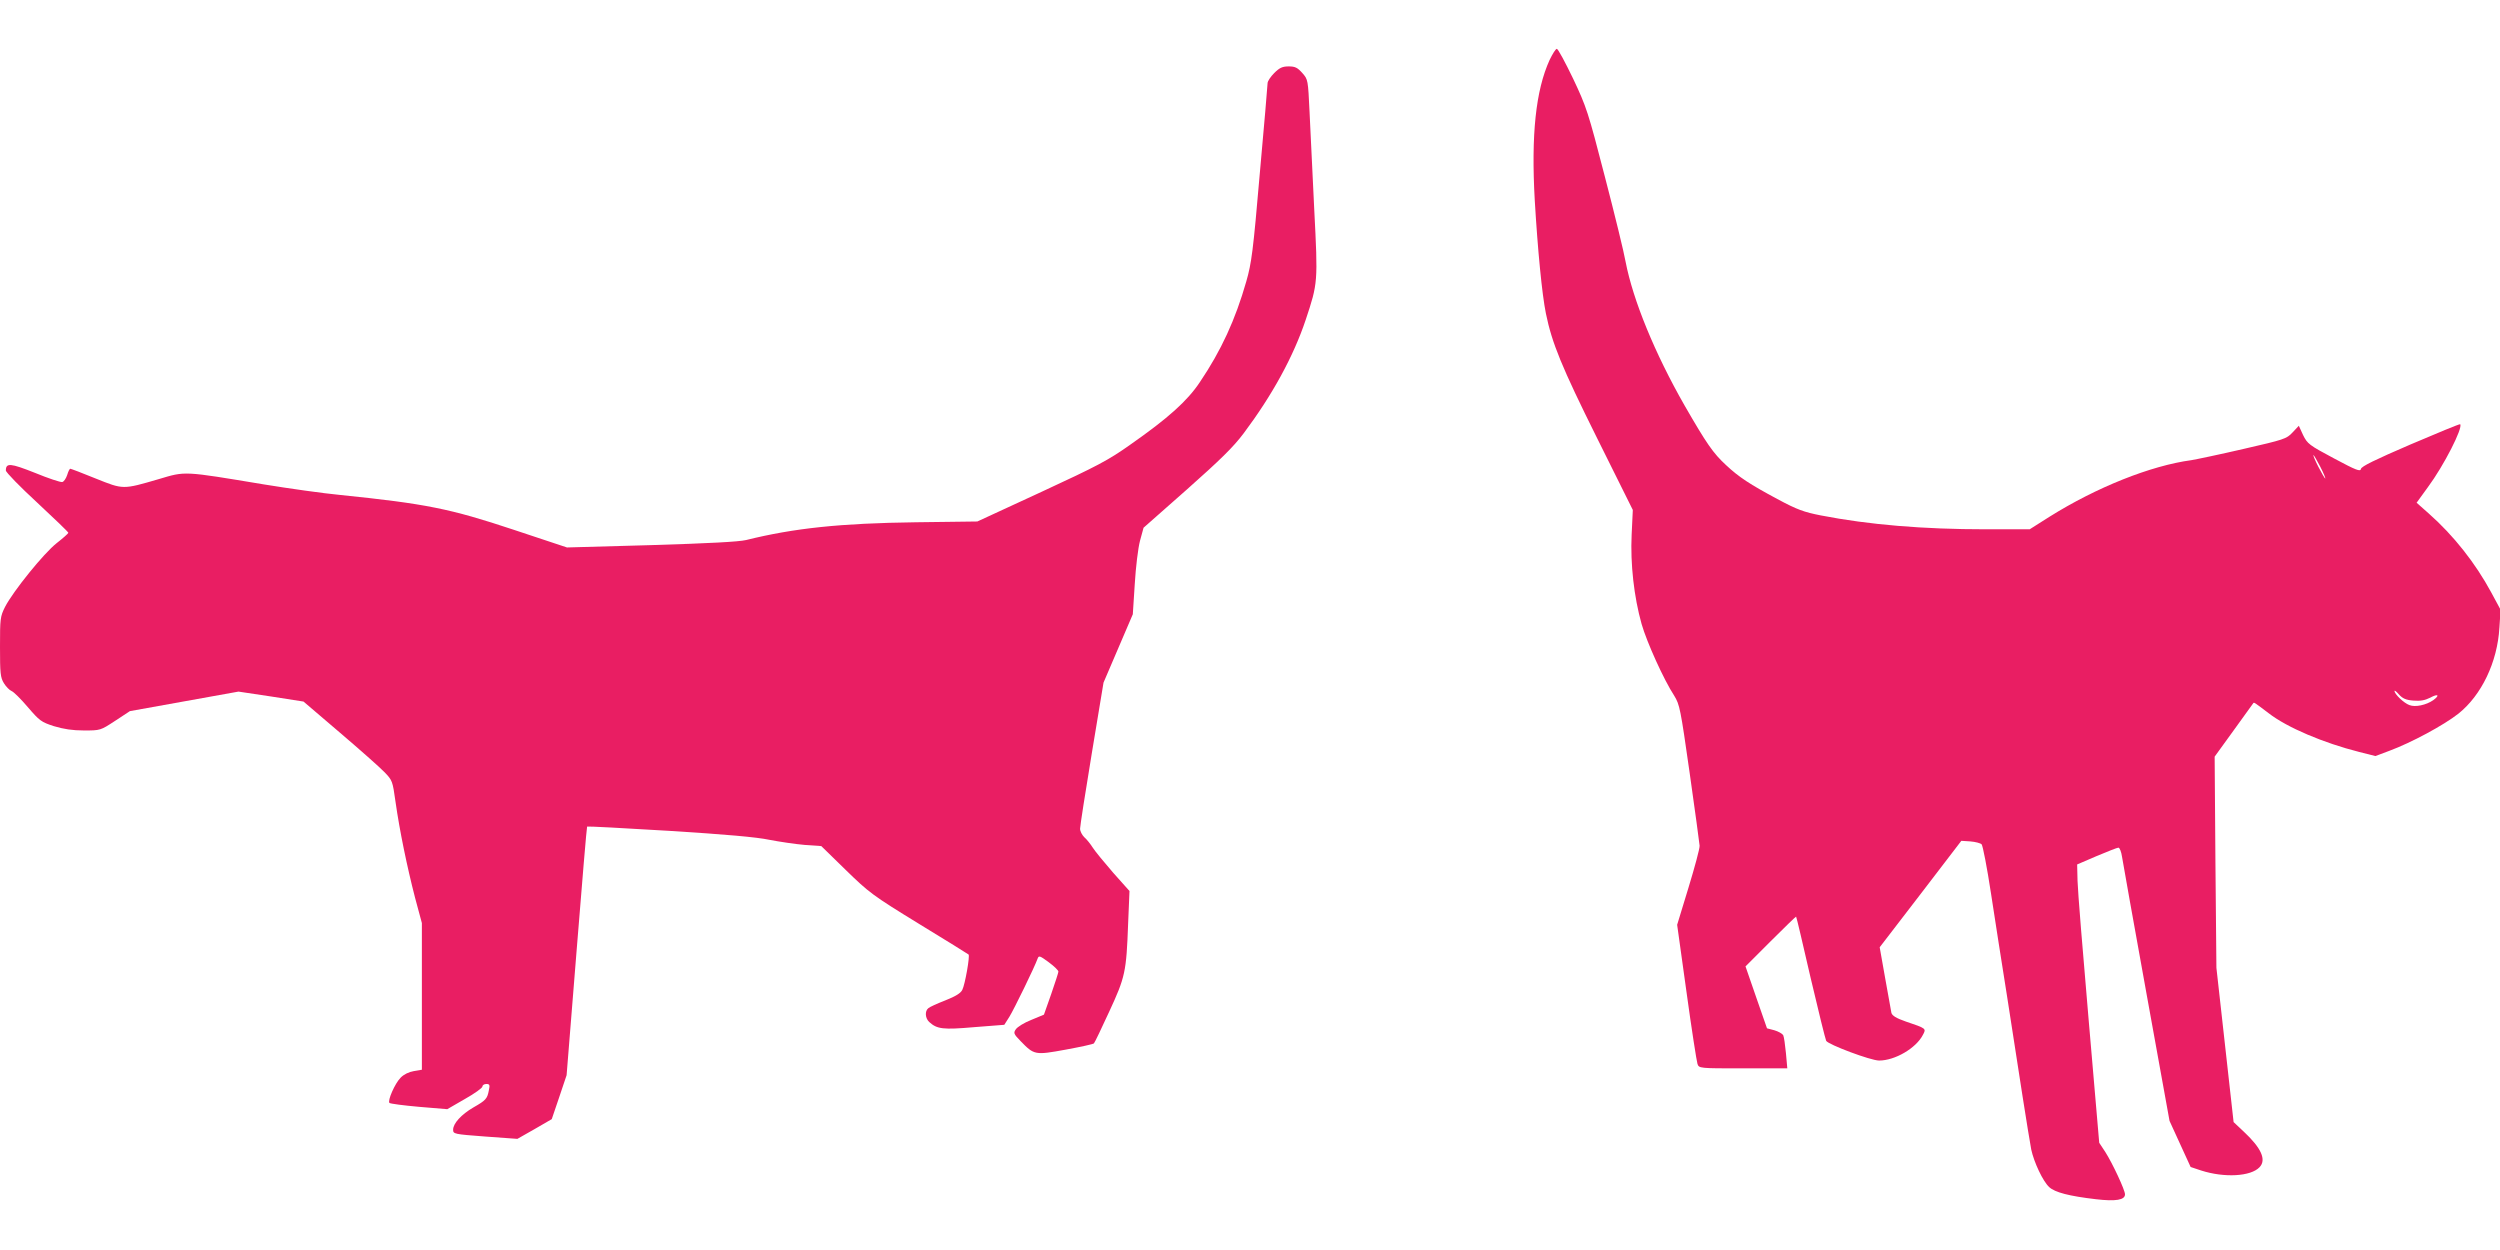
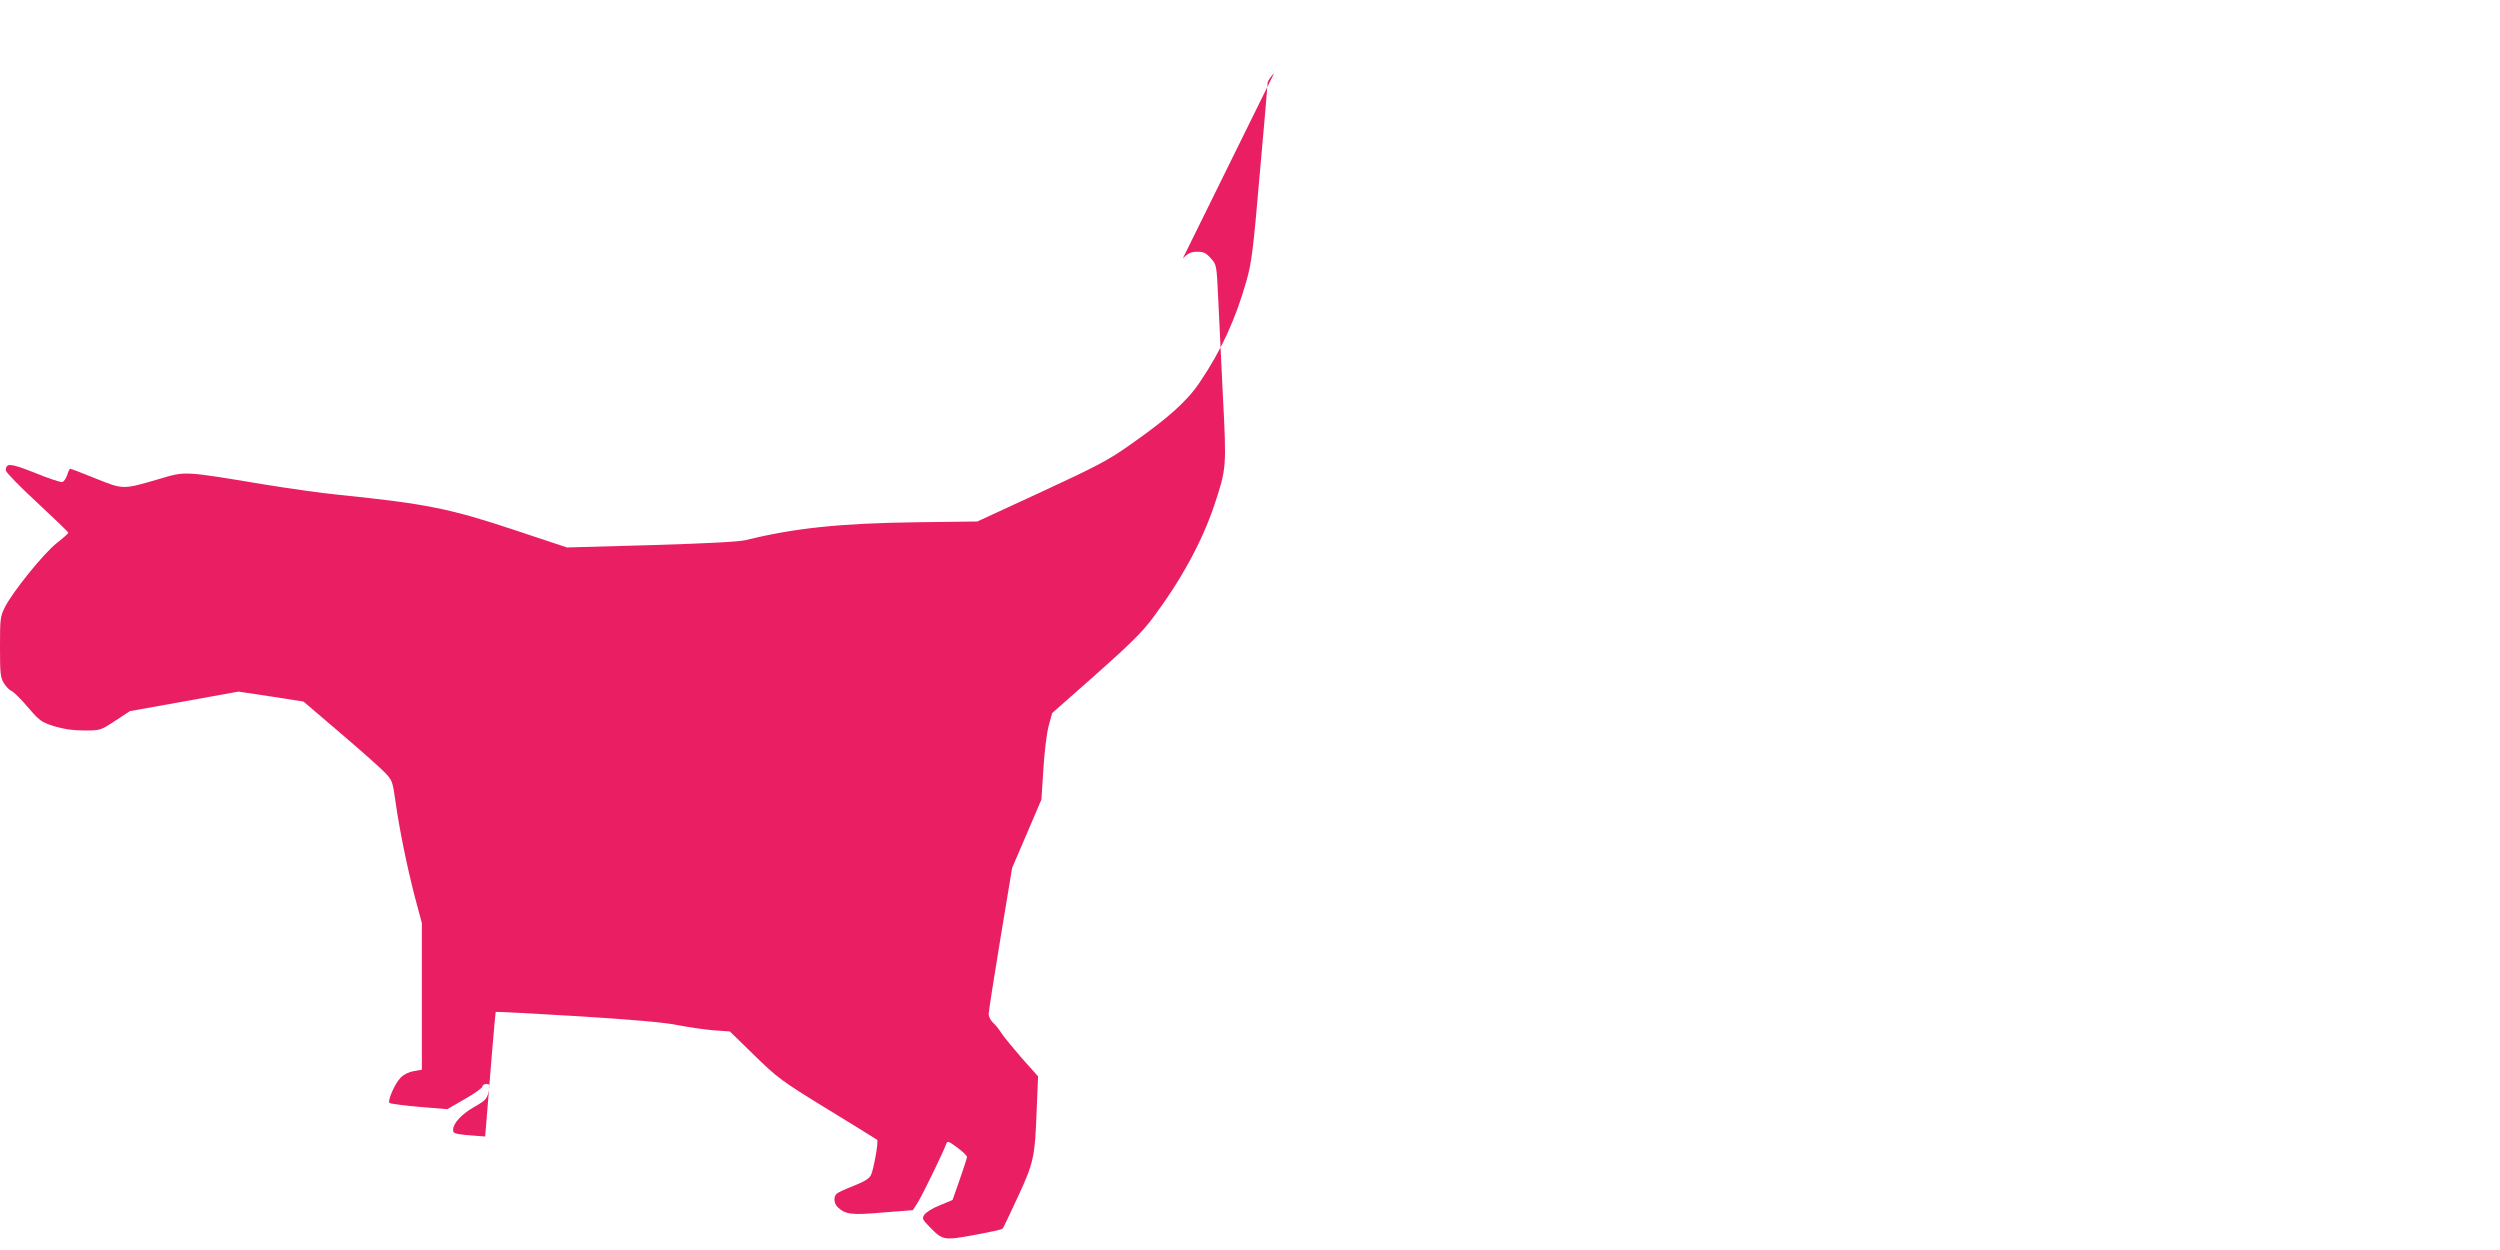
<svg xmlns="http://www.w3.org/2000/svg" version="1.0" width="1280pt" height="640pt" viewBox="0 0 1280 640" preserveAspectRatio="xMidYMid meet">
  <g transform="translate(0,640) scale(0.1,-0.1)" fill="#e91e63" stroke="none">
-     <path d="M7934 6093 c-71 -156 -95 -383 -76 -719 15 -253 37 -481 57 -579 31 -152 81 -274 262 -638 l183 -368 -6 -127 c-7 -150 12 -318 51 -457 27 -94 114 -286 167 -367 28 -46 32 -65 79 -395 27 -191 50 -359 51 -373 1 -14 -25 -110 -57 -215 l-58 -190 48 -345 c26 -190 52 -355 56 -367 8 -23 9 -23 234 -23 l226 0 -7 78 c-4 42 -10 84 -14 92 -5 8 -25 19 -45 25 l-38 10 -55 158 -55 159 128 128 c71 71 130 128 131 127 2 -1 35 -142 74 -312 40 -171 76 -316 80 -324 10 -19 228 -101 271 -101 81 0 189 63 224 131 18 33 19 33 -88 69 -49 17 -69 30 -73 44 -2 12 -17 92 -32 178 l-28 158 209 272 209 273 46 -3 c26 -2 52 -9 58 -15 6 -7 28 -120 48 -252 20 -132 57 -368 82 -525 24 -157 60 -386 79 -510 19 -124 40 -248 45 -276 14 -65 60 -163 92 -192 29 -27 102 -46 239 -62 102 -12 149 -4 149 25 0 22 -64 159 -101 217 l-31 47 -54 628 c-30 345 -56 666 -57 713 l-2 84 100 43 c55 23 105 43 111 43 7 0 15 -21 19 -48 4 -26 60 -340 125 -699 l118 -652 54 -118 54 -118 54 -18 c118 -38 254 -31 299 17 36 38 9 98 -81 182 l-52 49 -44 395 -44 395 -5 540 -4 541 97 134 c53 74 99 137 101 140 4 5 5 4 79 -52 94 -73 281 -152 463 -198 l83 -21 72 27 c113 42 278 131 353 190 118 94 200 264 210 441 l6 91 -48 89 c-81 150 -193 292 -321 405 l-61 54 58 80 c81 109 181 305 165 322 -3 2 -117 -45 -255 -104 -181 -78 -251 -112 -253 -125 -3 -15 -24 -7 -138 54 -128 68 -136 75 -158 119 l-22 48 -33 -35 c-30 -32 -43 -36 -252 -84 -121 -28 -240 -53 -265 -57 -208 -28 -486 -139 -727 -290 l-101 -64 -224 0 c-321 0 -598 23 -845 71 -86 17 -121 29 -223 84 -140 75 -197 112 -263 174 -66 61 -99 109 -212 305 -152 266 -264 539 -302 736 -8 47 -56 243 -106 435 -86 333 -94 357 -163 503 -40 83 -77 152 -83 152 -6 0 -22 -26 -37 -57z m3946 -2083 c17 -33 28 -60 25 -60 -2 0 -18 27 -35 60 -17 33 -28 60 -25 60 2 0 18 -27 35 -60z m476 -1197 c36 -3 59 1 87 15 40 22 51 13 15 -13 -36 -25 -92 -37 -122 -25 -28 10 -76 56 -76 72 0 5 10 -3 23 -18 18 -20 35 -28 73 -31z" />
-     <path d="M6524 6026 c-19 -19 -34 -42 -34 -52 0 -11 -18 -219 -40 -464 -34 -396 -42 -457 -69 -551 -56 -196 -128 -353 -238 -516 -64 -96 -162 -184 -355 -319 -114 -81 -170 -110 -457 -243 l-327 -151 -314 -4 c-388 -5 -624 -30 -870 -91 -38 -9 -191 -17 -486 -26 l-431 -12 -274 91 c-325 108 -449 133 -889 178 -85 8 -261 33 -390 54 -415 69 -399 68 -537 27 -185 -54 -181 -54 -323 3 -68 28 -127 50 -130 50 -4 0 -11 -15 -16 -32 -6 -18 -17 -34 -25 -36 -9 -2 -72 19 -140 47 -126 50 -149 52 -149 12 0 -9 72 -83 160 -164 88 -82 160 -151 160 -155 -1 -4 -28 -28 -60 -53 -66 -52 -222 -245 -264 -326 -25 -50 -26 -60 -26 -205 0 -135 2 -157 20 -186 11 -18 29 -36 39 -40 11 -4 48 -41 83 -82 60 -70 69 -77 134 -98 50 -15 95 -22 154 -22 84 0 84 0 159 49 l76 50 278 50 278 50 167 -25 166 -26 185 -158 c102 -87 205 -178 228 -202 42 -43 43 -46 58 -153 21 -148 59 -332 100 -491 l35 -130 0 -376 0 -375 -41 -7 c-25 -4 -52 -17 -68 -34 -29 -29 -68 -118 -57 -129 4 -4 72 -13 152 -20 l144 -12 90 52 c50 28 90 57 90 64 0 7 9 13 20 13 17 0 19 -5 13 -32 -8 -44 -16 -52 -79 -88 -62 -36 -104 -82 -104 -114 0 -22 4 -23 164 -35 l165 -12 88 50 88 51 38 112 38 113 51 635 c28 349 52 637 54 638 1 2 191 -8 421 -22 287 -18 448 -32 513 -46 52 -10 133 -22 180 -26 l85 -6 125 -122 c119 -116 137 -130 375 -276 138 -84 252 -155 254 -157 8 -6 -18 -154 -32 -181 -8 -17 -34 -33 -87 -54 -41 -16 -81 -34 -87 -40 -19 -15 -16 -52 5 -71 40 -36 70 -40 230 -26 l154 12 26 41 c23 37 130 256 145 299 6 16 12 13 57 -20 27 -20 50 -42 49 -48 0 -5 -17 -57 -37 -115 l-37 -105 -65 -27 c-36 -14 -71 -36 -79 -48 -13 -19 -11 -24 25 -61 69 -71 73 -72 231 -43 76 14 141 28 144 32 4 4 39 77 78 162 82 177 88 203 97 451 l7 167 -83 93 c-45 52 -93 110 -105 129 -12 19 -32 44 -44 54 -11 11 -21 30 -21 43 0 13 27 187 60 386 l60 362 75 175 75 175 10 155 c5 85 17 185 27 222 l18 66 222 196 c171 152 237 216 291 288 146 195 254 392 317 580 63 189 63 193 44 564 -9 182 -20 407 -24 499 -8 167 -8 168 -37 201 -25 28 -37 34 -70 34 -32 0 -47 -7 -74 -34z" />
+     <path d="M6524 6026 c-19 -19 -34 -42 -34 -52 0 -11 -18 -219 -40 -464 -34 -396 -42 -457 -69 -551 -56 -196 -128 -353 -238 -516 -64 -96 -162 -184 -355 -319 -114 -81 -170 -110 -457 -243 l-327 -151 -314 -4 c-388 -5 -624 -30 -870 -91 -38 -9 -191 -17 -486 -26 l-431 -12 -274 91 c-325 108 -449 133 -889 178 -85 8 -261 33 -390 54 -415 69 -399 68 -537 27 -185 -54 -181 -54 -323 3 -68 28 -127 50 -130 50 -4 0 -11 -15 -16 -32 -6 -18 -17 -34 -25 -36 -9 -2 -72 19 -140 47 -126 50 -149 52 -149 12 0 -9 72 -83 160 -164 88 -82 160 -151 160 -155 -1 -4 -28 -28 -60 -53 -66 -52 -222 -245 -264 -326 -25 -50 -26 -60 -26 -205 0 -135 2 -157 20 -186 11 -18 29 -36 39 -40 11 -4 48 -41 83 -82 60 -70 69 -77 134 -98 50 -15 95 -22 154 -22 84 0 84 0 159 49 l76 50 278 50 278 50 167 -25 166 -26 185 -158 c102 -87 205 -178 228 -202 42 -43 43 -46 58 -153 21 -148 59 -332 100 -491 l35 -130 0 -376 0 -375 -41 -7 c-25 -4 -52 -17 -68 -34 -29 -29 -68 -118 -57 -129 4 -4 72 -13 152 -20 l144 -12 90 52 c50 28 90 57 90 64 0 7 9 13 20 13 17 0 19 -5 13 -32 -8 -44 -16 -52 -79 -88 -62 -36 -104 -82 -104 -114 0 -22 4 -23 164 -35 c28 349 52 637 54 638 1 2 191 -8 421 -22 287 -18 448 -32 513 -46 52 -10 133 -22 180 -26 l85 -6 125 -122 c119 -116 137 -130 375 -276 138 -84 252 -155 254 -157 8 -6 -18 -154 -32 -181 -8 -17 -34 -33 -87 -54 -41 -16 -81 -34 -87 -40 -19 -15 -16 -52 5 -71 40 -36 70 -40 230 -26 l154 12 26 41 c23 37 130 256 145 299 6 16 12 13 57 -20 27 -20 50 -42 49 -48 0 -5 -17 -57 -37 -115 l-37 -105 -65 -27 c-36 -14 -71 -36 -79 -48 -13 -19 -11 -24 25 -61 69 -71 73 -72 231 -43 76 14 141 28 144 32 4 4 39 77 78 162 82 177 88 203 97 451 l7 167 -83 93 c-45 52 -93 110 -105 129 -12 19 -32 44 -44 54 -11 11 -21 30 -21 43 0 13 27 187 60 386 l60 362 75 175 75 175 10 155 c5 85 17 185 27 222 l18 66 222 196 c171 152 237 216 291 288 146 195 254 392 317 580 63 189 63 193 44 564 -9 182 -20 407 -24 499 -8 167 -8 168 -37 201 -25 28 -37 34 -70 34 -32 0 -47 -7 -74 -34z" />
  </g>
</svg>